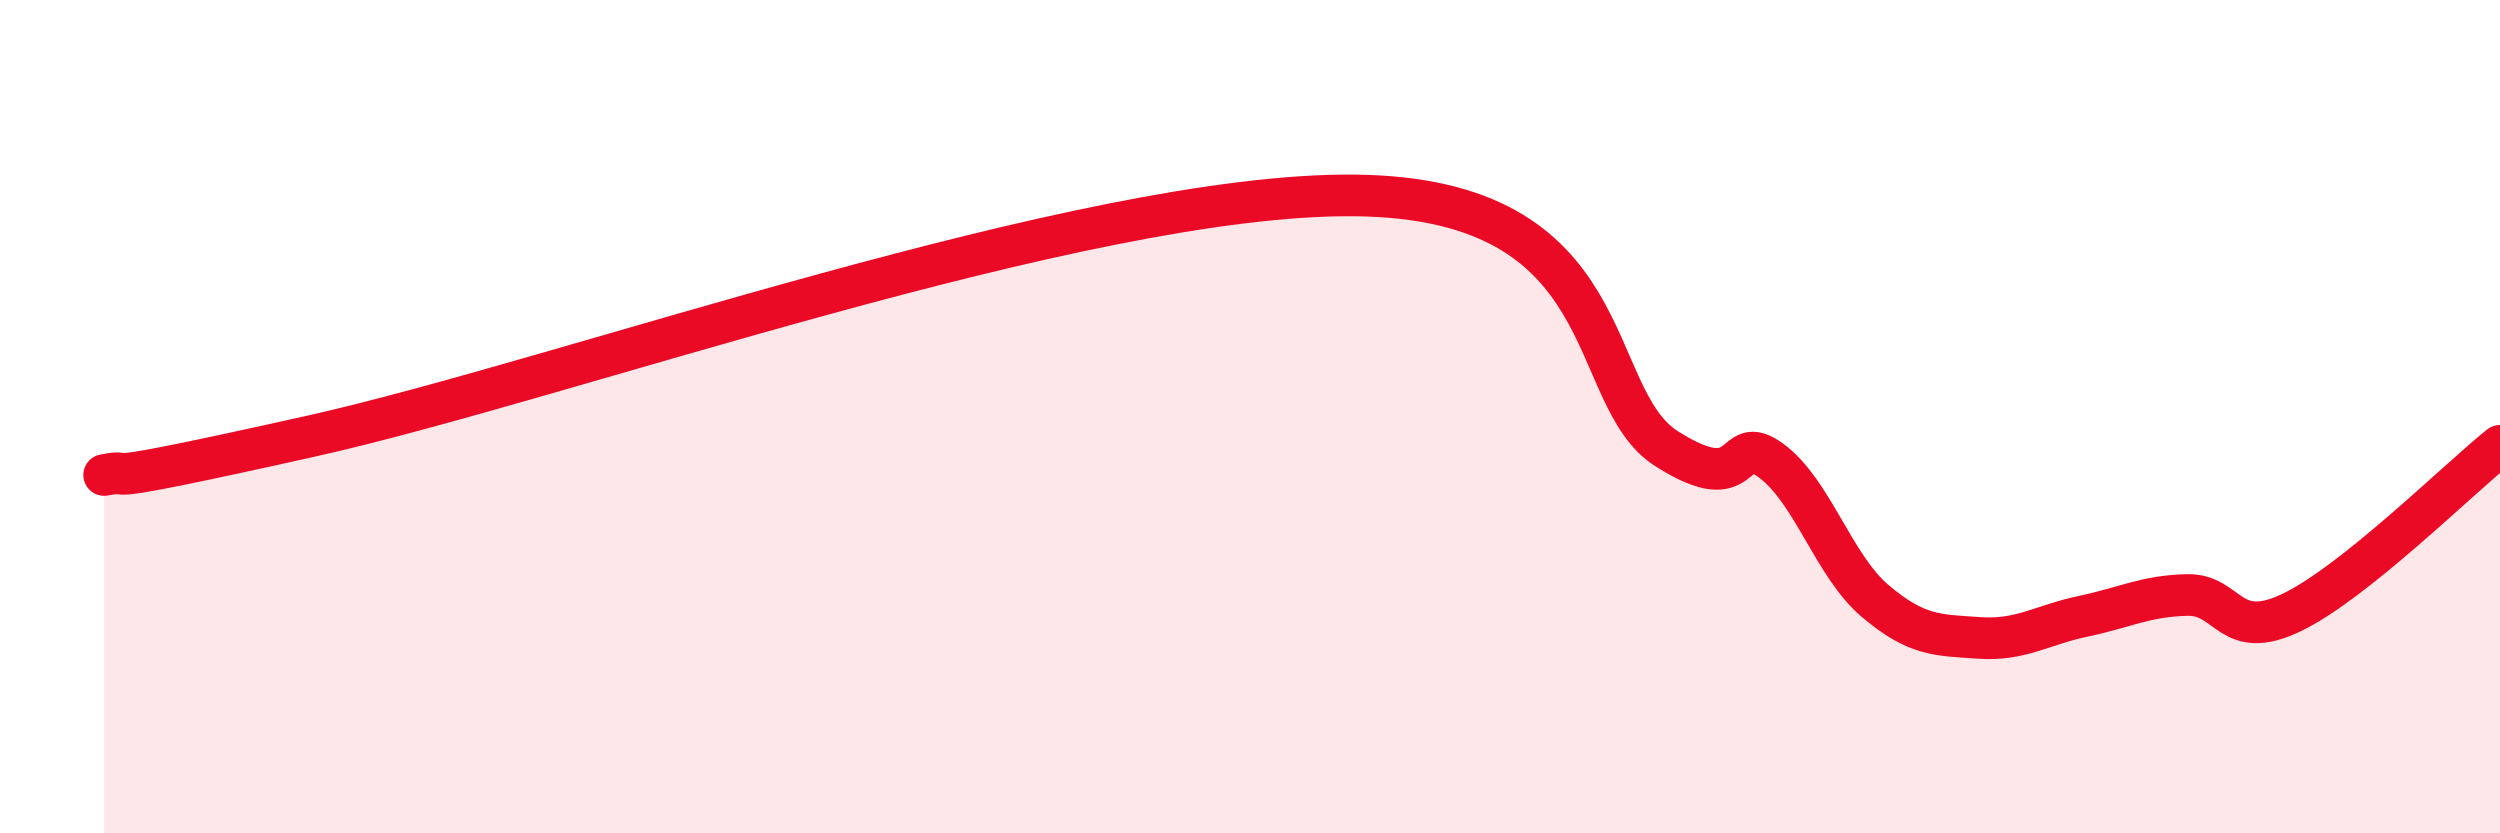
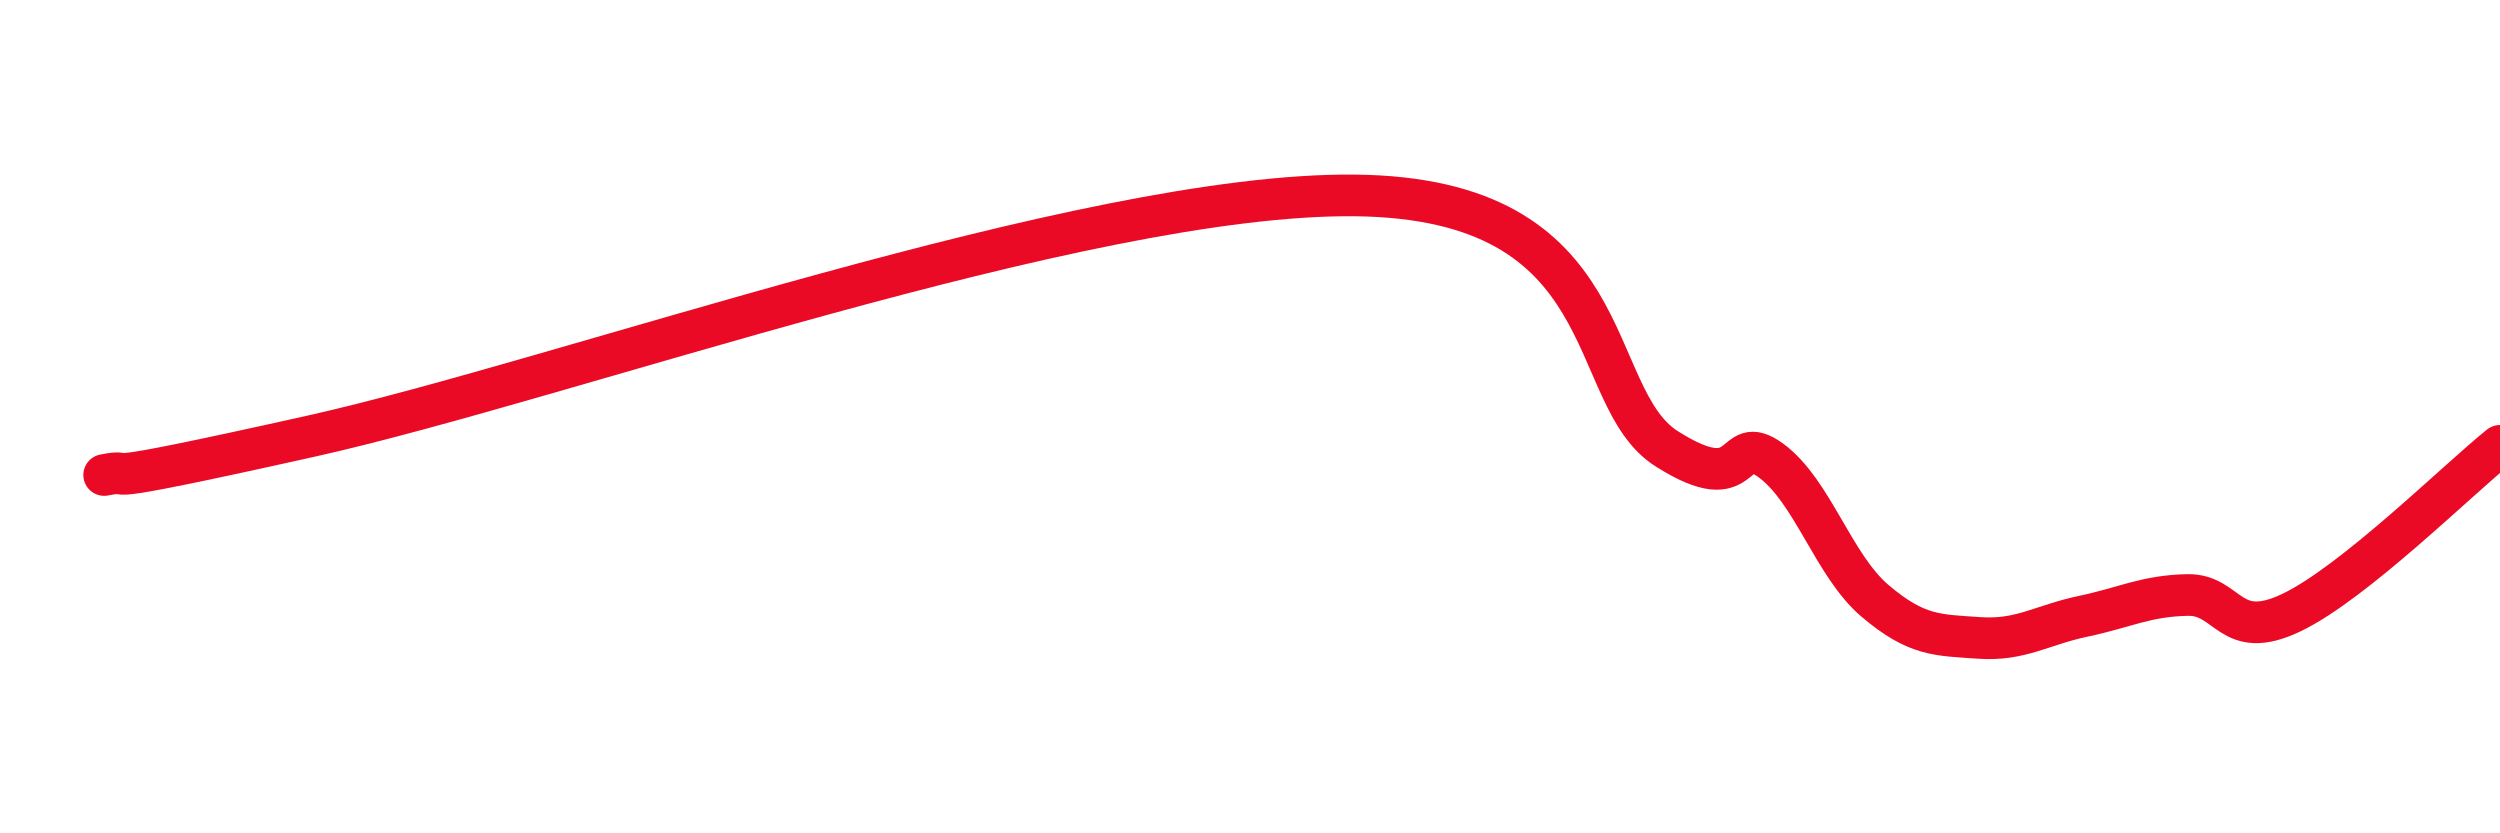
<svg xmlns="http://www.w3.org/2000/svg" width="60" height="20" viewBox="0 0 60 20">
-   <path d="M 2.5,11.4 C 3.5,11.21 1.5,11.8 7.5,10.46 C 13.5,9.12 26,4.63 32.5,4.69 C 39,4.75 38,9.5 40,10.77 C 42,12.04 41.5,10.32 42.5,11.05 C 43.5,11.78 44,13.57 45,14.42 C 46,15.27 46.5,15.24 47.5,15.31 C 48.5,15.38 49,15 50,14.79 C 51,14.58 51.5,14.3 52.5,14.28 C 53.5,14.26 53.5,15.42 55,14.7 C 56.5,13.98 59,11.5 60,10.7L60 20L2.5 20Z" fill="#EB0A25" opacity="0.1" stroke-linecap="round" stroke-linejoin="round" />
  <path d="M 2.5,11.4 C 3.5,11.21 1.5,11.8 7.5,10.46 C 13.5,9.12 26,4.63 32.5,4.69 C 39,4.75 38,9.5 40,10.77 C 42,12.04 41.5,10.32 42.5,11.05 C 43.5,11.78 44,13.57 45,14.42 C 46,15.27 46.5,15.24 47.5,15.31 C 48.5,15.38 49,15 50,14.79 C 51,14.58 51.5,14.3 52.5,14.28 C 53.5,14.26 53.5,15.42 55,14.7 C 56.5,13.98 59,11.5 60,10.7" stroke="#EB0A25" stroke-width="1" fill="none" stroke-linecap="round" stroke-linejoin="round" />
</svg>